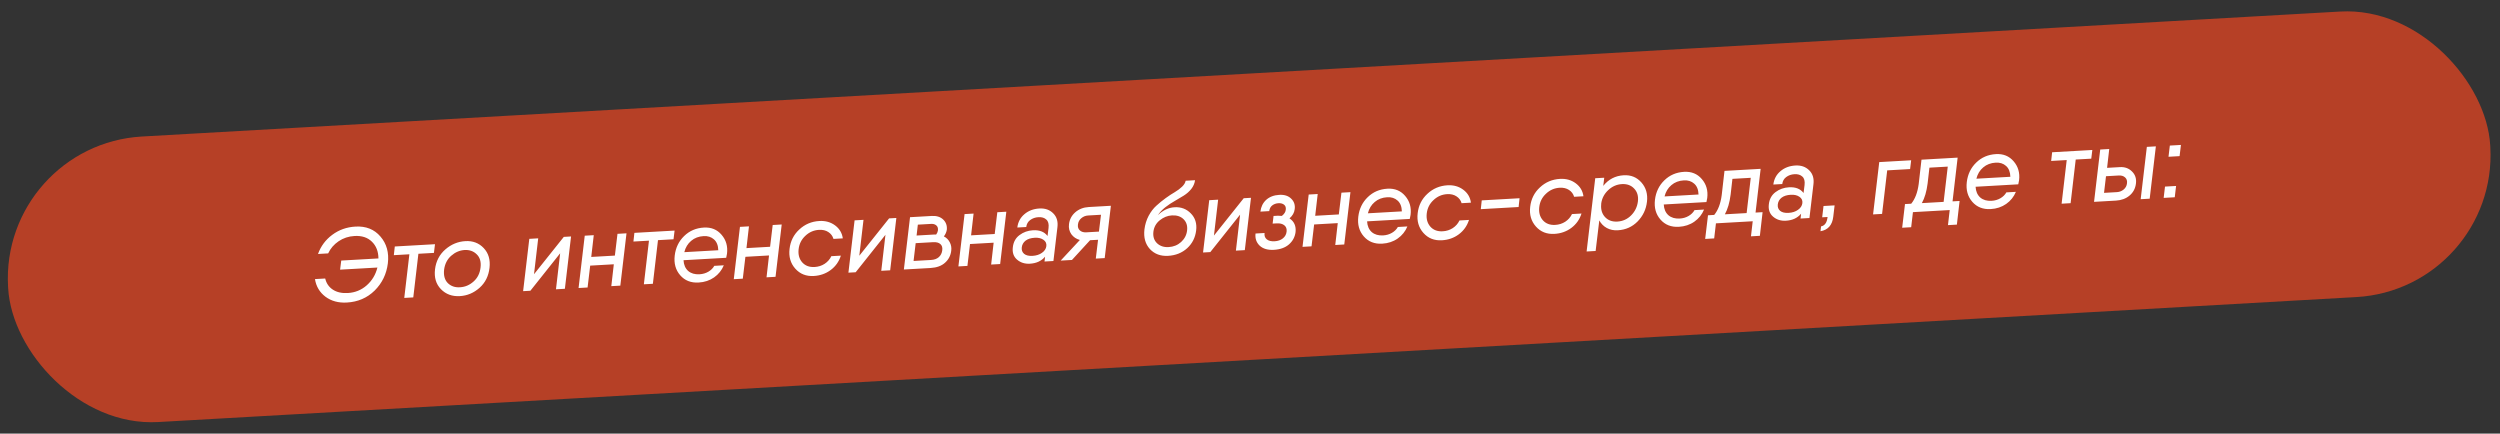
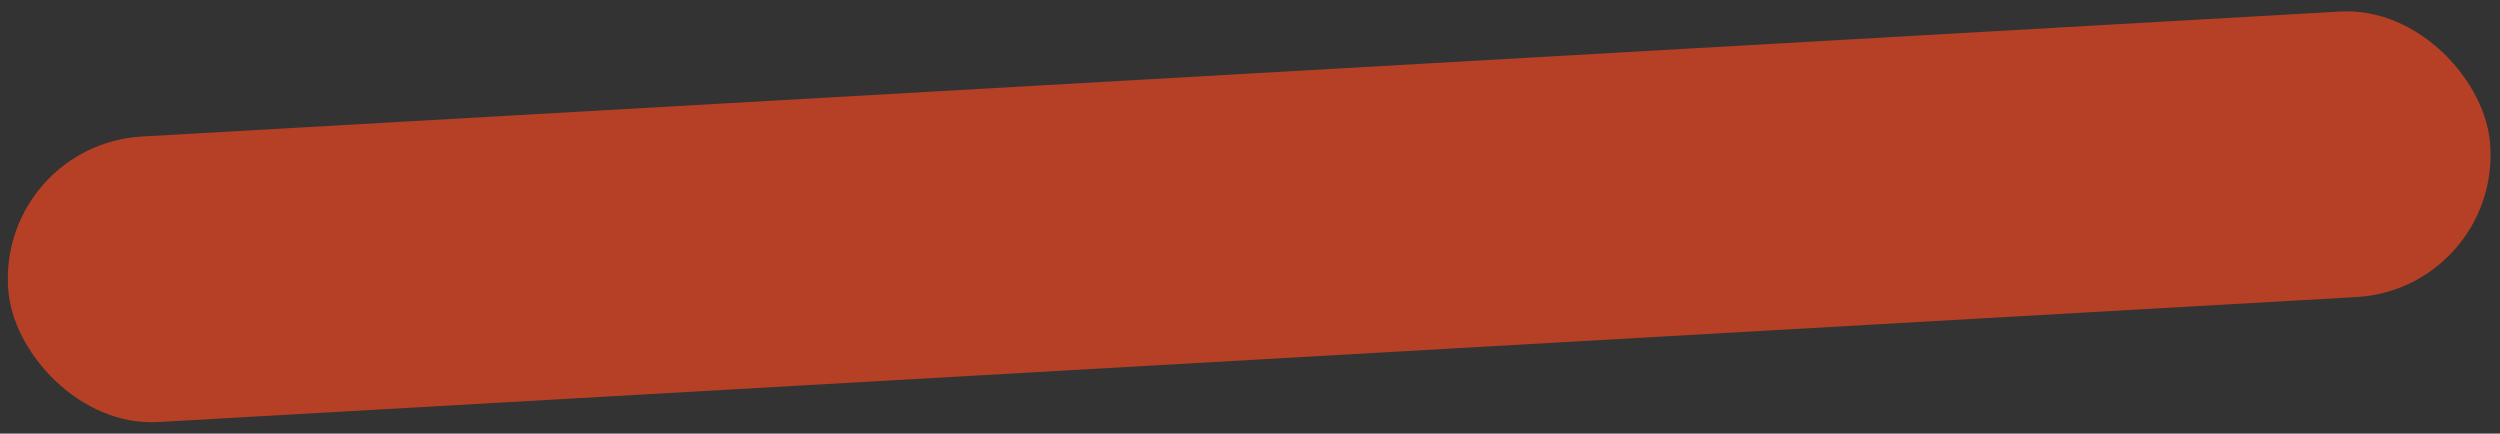
<svg xmlns="http://www.w3.org/2000/svg" width="542" height="94" viewBox="0 0 542 94" fill="none">
  <rect x="0" y="0" width="542" height="94" fill="#333333" stroke="none" />
  <rect y="31.348" width="539" height="62" rx="30.822" transform="rotate(-3.254 0 31.348)" fill="#B64026" />
-   <path d="M77.056 49.124C79.332 48.994 81.138 49.711 82.474 51.272C83.824 52.833 84.362 54.77 84.088 57.084C83.8 59.414 82.846 61.384 81.225 62.994C79.603 64.588 77.594 65.454 75.198 65.59C73.371 65.694 71.822 65.271 70.551 64.322C69.295 63.371 68.539 62.1 68.283 60.507L70.507 60.38C70.746 61.419 71.295 62.221 72.154 62.788C73.012 63.355 74.093 63.602 75.396 63.528C76.983 63.438 78.356 62.879 79.514 61.852C80.673 60.824 81.441 59.541 81.82 58.002L73.733 58.462L73.981 56.487L82.045 56.029C82.034 54.512 81.56 53.3 80.622 52.392C79.699 51.482 78.444 51.073 76.856 51.163C75.568 51.236 74.418 51.617 73.406 52.306C72.393 52.995 71.639 53.871 71.144 54.936L68.943 55.061C69.553 53.374 70.579 51.993 72.02 50.92C73.475 49.831 75.154 49.232 77.056 49.124ZM94.307 52.943L94.076 54.827L90.706 55.018L89.599 64.478L87.645 64.589L88.752 55.129L85.383 55.321L85.591 53.438L90.937 53.135L94.307 52.943ZM99.693 64.197C98.031 64.292 96.666 63.791 95.597 62.695C94.528 61.599 94.1 60.158 94.314 58.373C94.53 56.618 95.275 55.187 96.549 54.077C97.823 52.968 99.276 52.367 100.908 52.275C102.511 52.184 103.831 52.687 104.87 53.785C105.909 54.882 106.328 56.308 106.128 58.062C105.929 59.846 105.207 61.292 103.963 62.4C102.719 63.507 101.296 64.106 99.693 64.197ZM99.742 62.279C100.835 62.217 101.811 61.801 102.668 61.031C103.541 60.26 104.046 59.24 104.184 57.97C104.325 56.745 104.046 55.8 103.347 55.133C102.662 54.451 101.781 54.141 100.703 54.202C99.64 54.277 98.68 54.692 97.821 55.447C96.963 56.202 96.449 57.208 96.28 58.465C96.142 59.734 96.415 60.71 97.1 61.392C97.799 62.059 98.68 62.354 99.742 62.279ZM122.232 51.355L123.804 51.266L122.466 62.609L120.534 62.719L121.442 54.916L114.986 63.035L113.413 63.124L114.752 51.781L116.683 51.671L115.774 59.452L122.232 51.355ZM133.871 50.694L135.825 50.582L134.487 61.926L132.532 62.037L133.074 57.297L127.953 57.588L127.389 62.33L125.434 62.441L126.772 51.097L128.727 50.986L128.184 55.704L133.305 55.413L133.871 50.694ZM146.251 49.99L146.02 51.873L142.651 52.065L141.543 61.525L139.589 61.636L140.696 52.176L137.327 52.367L137.535 50.485L142.881 50.181L146.251 49.99ZM152.606 49.335C154.193 49.245 155.469 49.766 156.435 50.898C157.416 52.029 157.809 53.396 157.615 55C157.547 55.394 157.489 55.691 157.44 55.889L155.508 55.998L148.186 56.415C148.243 57.418 148.58 58.195 149.197 58.746C149.828 59.281 150.646 59.52 151.649 59.463C152.368 59.422 153.011 59.235 153.578 58.903C154.145 58.57 154.571 58.148 154.858 57.635L156.924 57.518C156.475 58.595 155.773 59.469 154.82 60.139C153.866 60.809 152.746 61.181 151.458 61.254C149.796 61.349 148.466 60.823 147.47 59.678C146.473 58.533 146.077 57.106 146.28 55.396C146.484 53.702 147.163 52.297 148.316 51.179C149.469 50.047 150.898 49.432 152.606 49.335ZM148.357 54.67L155.724 54.251C155.695 53.201 155.38 52.415 154.779 51.894C154.194 51.371 153.452 51.135 152.553 51.186C151.475 51.248 150.571 51.592 149.84 52.219C149.109 52.832 148.614 53.649 148.357 54.67ZM167.52 48.78L169.474 48.669L168.136 60.013L166.182 60.124L166.724 55.383L161.602 55.675L161.038 60.416L159.084 60.528L160.422 49.184L162.376 49.073L161.833 53.791L166.955 53.5L167.52 48.78ZM182.301 55.422C181.893 56.707 181.156 57.748 180.09 58.544C179.038 59.325 177.815 59.755 176.423 59.835C174.775 59.928 173.438 59.396 172.411 58.237C171.383 57.079 170.972 55.653 171.176 53.958C171.366 52.28 172.067 50.88 173.281 49.76C174.493 48.624 175.945 48.008 177.638 47.912C178.955 47.837 180.093 48.156 181.05 48.867C182.007 49.579 182.563 50.517 182.719 51.68L180.698 51.794C180.511 51.159 180.138 50.662 179.576 50.303C179.03 49.944 178.36 49.787 177.566 49.832C176.428 49.896 175.439 50.328 174.598 51.127C173.756 51.911 173.27 52.878 173.14 54.027C173.01 55.176 173.267 56.123 173.91 56.868C174.568 57.611 175.467 57.951 176.605 57.886C177.413 57.84 178.137 57.611 178.774 57.2C179.426 56.772 179.913 56.218 180.235 55.539L182.301 55.422ZM192.755 47.346L194.328 47.256L192.99 58.6L191.058 58.71L191.966 50.906L185.51 59.025L183.937 59.114L185.275 47.771L187.207 47.661L186.298 55.442L192.755 47.346ZM204.631 51.245C205.204 51.543 205.634 51.977 205.922 52.546C206.209 53.101 206.311 53.703 206.228 54.354C206.107 55.398 205.66 56.264 204.888 56.954C204.131 57.643 203.079 58.026 201.731 58.103L195.958 58.431L197.296 47.087L199.206 46.979L202.013 46.819C203.062 46.76 203.888 47.021 204.492 47.602C205.096 48.184 205.355 48.92 205.271 49.812C205.181 50.342 204.968 50.82 204.631 51.245ZM201.684 48.551L198.988 48.704L198.717 51.063L202.603 50.842C202.633 50.84 202.693 50.844 202.784 50.854C202.874 50.849 202.933 50.846 202.963 50.844C203.173 50.562 203.299 50.269 203.342 49.966C203.403 49.467 203.277 49.091 202.962 48.839C202.647 48.586 202.221 48.49 201.684 48.551ZM204.283 54.239C204.355 53.65 204.217 53.207 203.87 52.911C203.521 52.6 203.003 52.464 202.314 52.504L198.518 52.719L198.061 56.576L201.857 56.36C202.561 56.32 203.12 56.116 203.535 55.747C203.964 55.362 204.213 54.859 204.283 54.239ZM216.218 46.012L218.172 45.901L216.834 57.244L214.88 57.355L215.421 52.615L210.3 52.906L209.736 57.648L207.782 57.759L209.12 46.415L211.074 46.304L210.531 51.022L215.652 50.731L216.218 46.012ZM225.347 45.2C226.575 45.13 227.571 45.479 228.336 46.247C229.1 46.999 229.405 48.004 229.251 49.259L228.383 56.587L226.451 56.697L226.572 55.654C225.784 56.585 224.686 57.091 223.278 57.171C222.185 57.233 221.26 56.94 220.502 56.292C219.744 55.644 219.437 54.745 219.582 53.595C219.713 52.461 220.196 51.584 221.033 50.966C221.868 50.333 222.84 49.984 223.948 49.921C225.37 49.84 226.423 50.254 227.106 51.162L227.323 49.437C227.424 48.575 227.262 47.96 226.835 47.594C226.423 47.212 225.857 47.041 225.139 47.082C224.45 47.121 223.853 47.328 223.348 47.702C222.858 48.06 222.571 48.565 222.488 49.216L220.556 49.325C220.7 48.146 221.208 47.185 222.083 46.444C222.956 45.689 224.044 45.274 225.347 45.2ZM222.03 55.033C222.44 55.37 223.049 55.516 223.858 55.47C224.666 55.424 225.345 55.205 225.894 54.814C226.457 54.421 226.775 53.937 226.848 53.362C226.919 52.772 226.705 52.311 226.206 51.979C225.721 51.646 225.097 51.501 224.333 51.545C223.494 51.592 222.83 51.803 222.341 52.176C221.866 52.549 221.593 53.03 221.522 53.62C221.45 54.21 221.619 54.681 222.03 55.033ZM240.839 44.612L239.5 55.955L237.569 56.065L238.058 51.981L236.328 52.08L232.402 56.359L229.954 56.498L234.116 52.025C233.338 51.814 232.721 51.398 232.265 50.778C231.824 50.142 231.655 49.416 231.758 48.599C231.88 47.57 232.335 46.71 233.122 46.02C233.923 45.328 234.901 44.949 236.054 44.884L240.839 44.612ZM235.487 50.37L238.25 50.212L238.696 46.559L235.91 46.717C235.341 46.75 234.842 46.951 234.412 47.321C233.997 47.675 233.759 48.124 233.7 48.668C233.626 49.213 233.763 49.641 234.111 49.952C234.459 50.263 234.918 50.402 235.487 50.37ZM253.238 55.467C251.621 55.559 250.309 55.071 249.302 54.001C248.308 52.916 247.912 51.496 248.113 49.742C248.247 48.668 248.552 47.681 249.026 46.783C249.516 45.884 250.075 45.153 250.705 44.592C251.333 44.015 252.008 43.466 252.729 42.944C253.451 42.422 254.117 41.986 254.728 41.636C255.338 41.271 255.857 40.881 256.284 40.466C256.725 40.035 256.979 39.608 257.045 39.183L259.089 39.067C258.993 39.764 258.721 40.395 258.273 40.962C257.838 41.512 257.295 41.994 256.642 42.406C256.004 42.803 255.35 43.193 254.681 43.577C254.011 43.946 253.33 44.397 252.639 44.932C251.964 45.467 251.425 46.038 251.024 46.647C252.135 45.577 253.342 45.005 254.645 44.931C256.053 44.851 257.227 45.295 258.169 46.263C259.125 47.23 259.511 48.463 259.325 49.961C259.143 51.504 258.494 52.787 257.381 53.812C256.266 54.822 254.886 55.374 253.238 55.467ZM253.356 53.568C254.419 53.507 255.322 53.14 256.065 52.467C256.822 51.778 257.255 50.935 257.363 49.937C257.472 48.939 257.216 48.135 256.595 47.524C255.975 46.914 255.133 46.639 254.069 46.699C253.126 46.753 252.252 47.103 251.447 47.749C250.643 48.396 250.179 49.226 250.057 50.24C249.935 51.268 250.192 52.095 250.829 52.72C251.48 53.344 252.322 53.626 253.356 53.568ZM269.641 42.974L271.213 42.885L269.875 54.228L267.943 54.338L268.852 46.535L262.395 54.654L260.823 54.743L262.161 43.4L264.093 43.29L263.183 51.071L269.641 42.974ZM280.687 45.366C280.595 46.122 280.219 46.782 279.56 47.346C280.575 48.009 281.014 48.998 280.878 50.313C280.743 51.372 280.268 52.263 279.453 52.985C278.637 53.693 277.547 54.085 276.185 54.163C274.852 54.239 273.821 53.937 273.091 53.257C272.375 52.561 272.078 51.684 272.198 50.626L274.152 50.515C274.08 51.105 274.241 51.562 274.635 51.885C275.029 52.208 275.593 52.348 276.327 52.307C277.061 52.265 277.657 52.058 278.117 51.687C278.592 51.314 278.864 50.825 278.935 50.22C279.007 49.63 278.845 49.174 278.452 48.851C278.058 48.528 277.501 48.386 276.782 48.427L275.906 48.477L276.105 46.821L277.026 46.768C277.221 46.757 277.515 46.771 277.907 46.809C278.425 46.404 278.708 45.959 278.755 45.476C278.818 44.992 278.7 44.63 278.401 44.392C278.101 44.138 277.689 44.027 277.165 44.056C276.641 44.086 276.192 44.247 275.818 44.539C275.458 44.814 275.241 45.225 275.167 45.77L273.257 45.879C273.378 44.835 273.796 43.985 274.509 43.328C275.238 42.671 276.187 42.309 277.355 42.243C278.463 42.18 279.328 42.461 279.949 43.087C280.57 43.697 280.816 44.457 280.687 45.366ZM290.822 41.77L292.776 41.659L291.438 53.002L289.484 53.114L290.025 48.373L284.904 48.664L284.34 53.406L282.386 53.517L283.724 42.174L285.678 42.062L285.135 46.781L290.256 46.489L290.822 41.77ZM300.805 40.91C302.392 40.819 303.668 41.34 304.634 42.472C305.615 43.603 306.008 44.97 305.814 46.574C305.746 46.968 305.688 47.265 305.639 47.463L303.707 47.573L296.385 47.989C296.442 48.992 296.779 49.769 297.396 50.32C298.027 50.855 298.845 51.094 299.848 51.037C300.567 50.996 301.21 50.809 301.777 50.477C302.344 50.144 302.77 49.722 303.057 49.21L305.123 49.092C304.674 50.169 303.972 51.043 303.019 51.713C302.065 52.383 300.945 52.755 299.657 52.828C297.995 52.923 296.665 52.397 295.669 51.252C294.672 50.107 294.276 48.68 294.479 46.971C294.683 45.276 295.362 43.871 296.515 42.753C297.668 41.621 299.097 41.007 300.805 40.91ZM296.556 46.244L303.923 45.825C303.894 44.775 303.579 43.989 302.978 43.468C302.393 42.945 301.651 42.709 300.752 42.76C299.674 42.822 298.769 43.166 298.039 43.794C297.308 44.406 296.813 45.223 296.556 46.244ZM318.479 47.679C318.072 48.964 317.335 50.005 316.268 50.802C315.216 51.583 313.993 52.013 312.601 52.092C310.953 52.186 309.616 51.654 308.589 50.495C307.561 49.337 307.15 47.91 307.354 46.216C307.544 44.538 308.246 43.138 309.459 42.017C310.671 40.882 312.124 40.266 313.816 40.17C315.134 40.095 316.271 40.413 317.228 41.125C318.185 41.837 318.741 42.774 318.897 43.937L316.876 44.052C316.689 43.417 316.316 42.92 315.754 42.561C315.208 42.201 314.538 42.044 313.745 42.089C312.606 42.154 311.617 42.586 310.776 43.385C309.934 44.169 309.448 45.135 309.318 46.285C309.188 47.434 309.445 48.381 310.088 49.125C310.747 49.869 311.645 50.209 312.783 50.144C313.591 50.098 314.315 49.869 314.952 49.457C315.604 49.029 316.091 48.476 316.413 47.797L318.479 47.679ZM321.035 45.348L321.242 43.443L329.441 42.977L329.234 44.882L321.035 45.348ZM342.872 46.292C342.464 47.578 341.727 48.618 340.661 49.415C339.608 50.196 338.386 50.626 336.993 50.705C335.346 50.799 334.009 50.267 332.981 49.108C331.954 47.95 331.542 46.523 331.747 44.829C331.937 43.151 332.638 41.751 333.852 40.631C335.064 39.495 336.516 38.879 338.208 38.783C339.526 38.708 340.664 39.026 341.62 39.738C342.577 40.45 343.134 41.387 343.29 42.55L341.269 42.665C341.082 42.03 340.708 41.533 340.147 41.174C339.601 40.815 338.931 40.657 338.137 40.702C336.999 40.767 336.01 41.199 335.169 41.998C334.327 42.782 333.841 43.748 333.711 44.898C333.581 46.047 333.838 46.994 334.481 47.738C335.139 48.482 336.037 48.822 337.176 48.757C337.984 48.711 338.707 48.482 339.345 48.07C339.997 47.643 340.483 47.089 340.805 46.41L342.872 46.292ZM352.029 37.997C353.587 37.909 354.863 38.429 355.859 39.56C356.855 40.69 357.257 42.079 357.065 43.728C356.874 45.391 356.197 46.819 355.032 48.012C353.868 49.19 352.439 49.827 350.747 49.923C349.848 49.974 349.05 49.81 348.352 49.429C347.655 49.048 347.113 48.5 346.727 47.786L345.932 54.411L343.977 54.522L345.846 38.642L347.8 38.531L347.586 40.3C348.721 38.869 350.202 38.101 352.029 37.997ZM355.1 43.659C355.23 42.51 354.96 41.586 354.289 40.888C353.633 40.175 352.743 39.849 351.62 39.913C350.512 39.976 349.53 40.408 348.674 41.208C347.818 42.007 347.309 42.968 347.148 44.089L347.138 44.315C347.036 45.432 347.313 46.348 347.97 47.062C348.642 47.775 349.531 48.1 350.64 48.037C351.808 47.97 352.804 47.523 353.628 46.695C354.466 45.851 354.957 44.839 355.1 43.659ZM365.121 37.253C366.708 37.163 367.985 37.683 368.95 38.815C369.931 39.946 370.324 41.314 370.13 42.917C370.062 43.312 370.004 43.608 369.955 43.806L368.023 43.916L360.701 44.332C360.758 45.336 361.095 46.113 361.712 46.663C362.343 47.198 363.161 47.437 364.164 47.38C364.883 47.34 365.526 47.153 366.093 46.82C366.66 46.487 367.086 46.065 367.373 45.553L369.439 45.435C368.99 46.513 368.288 47.386 367.335 48.056C366.381 48.727 365.261 49.098 363.973 49.172C362.311 49.266 360.981 48.741 359.985 47.595C358.988 46.45 358.592 45.023 358.795 43.314C358.999 41.62 359.678 40.214 360.831 39.097C361.984 37.965 363.413 37.35 365.121 37.253ZM360.872 42.587L368.24 42.168C368.21 41.118 367.895 40.333 367.294 39.811C366.709 39.288 365.967 39.053 365.068 39.104C363.99 39.165 363.086 39.509 362.355 40.137C361.624 40.749 361.129 41.566 360.872 42.587ZM381.708 36.603L380.602 46.085L382.129 45.998L381.542 51.125L379.61 51.234L379.988 47.968L372.014 48.421L371.636 51.688L369.682 51.799L370.292 46.671L371.64 46.595C372.483 45.57 373.025 44.142 373.266 42.311L373.869 37.048L375.8 36.939L380.652 36.663L381.708 36.603ZM373.953 46.463L378.67 46.195L379.565 38.55L375.589 38.776L375.198 42.201C374.981 43.926 374.566 45.347 373.953 46.463ZM389.252 35.881C390.48 35.811 391.476 36.16 392.241 36.928C393.005 37.681 393.31 38.685 393.156 39.941L392.288 47.269L390.356 47.379L390.477 46.335C389.689 47.266 388.591 47.772 387.183 47.852C386.09 47.914 385.165 47.621 384.407 46.973C383.649 46.325 383.342 45.426 383.487 44.276C383.618 43.142 384.101 42.266 384.938 41.647C385.773 41.014 386.745 40.666 387.853 40.603C389.276 40.522 390.328 40.935 391.011 41.843L391.228 40.118C391.329 39.256 391.167 38.641 390.74 38.275C390.328 37.893 389.762 37.722 389.044 37.763C388.355 37.802 387.758 38.009 387.253 38.383C386.763 38.742 386.476 39.246 386.393 39.897L384.461 40.007C384.605 38.827 385.113 37.866 385.988 37.126C386.861 36.37 387.949 35.955 389.252 35.881ZM385.935 45.714C386.345 46.052 386.954 46.197 387.763 46.151C388.571 46.105 389.25 45.886 389.799 45.495C390.362 45.102 390.68 44.618 390.753 44.043C390.824 43.453 390.61 42.992 390.111 42.66C389.626 42.327 389.002 42.182 388.238 42.226C387.4 42.273 386.735 42.484 386.246 42.857C385.771 43.23 385.498 43.711 385.427 44.301C385.355 44.891 385.524 45.362 385.935 45.714ZM395.338 44.661L397.742 44.525L397.453 46.975C397.241 48.805 396.317 49.856 394.68 50.13L394.801 49.086C395.202 49.003 395.514 48.805 395.736 48.492C395.975 48.193 396.135 47.711 396.218 47.045L395.049 47.112L395.338 44.661ZM414.339 34.748L414.109 36.654L409.145 36.936L408.036 46.373L406.082 46.484L407.42 35.141L414.339 34.748ZM424.417 34.175L423.311 43.657L424.839 43.57L424.251 48.696L422.319 48.806L422.697 45.54L414.723 45.993L414.345 49.26L412.391 49.371L413.001 44.243L414.349 44.166C415.192 43.142 415.734 41.714 415.976 39.883L416.578 34.62L418.51 34.51L423.361 34.234L424.417 34.175ZM416.662 44.035L421.379 43.767L422.274 36.122L418.299 36.348L417.907 39.773C417.69 41.498 417.275 42.919 416.662 44.035ZM432.727 33.409C434.314 33.319 435.591 33.84 436.557 34.972C437.537 36.103 437.931 37.47 437.736 39.074C437.669 39.468 437.61 39.764 437.562 39.962L435.63 40.072L428.307 40.488C428.364 41.492 428.701 42.269 429.318 42.82C429.95 43.355 430.767 43.594 431.77 43.537C432.489 43.496 433.132 43.309 433.699 42.976C434.266 42.644 434.693 42.221 434.979 41.709L437.046 41.592C436.596 42.669 435.895 43.542 434.941 44.213C433.988 44.883 432.867 45.255 431.579 45.328C429.917 45.422 428.588 44.897 427.591 43.752C426.595 42.606 426.198 41.179 426.401 39.47C426.605 37.776 427.284 36.37 428.438 35.253C429.59 34.121 431.02 33.506 432.727 33.409ZM428.478 38.743L435.846 38.325C435.816 37.275 435.501 36.489 434.901 35.967C434.315 35.444 433.573 35.209 432.675 35.26C431.596 35.321 430.692 35.666 429.961 36.293C429.23 36.906 428.736 37.722 428.478 38.743ZM453.617 32.514L453.386 34.398L450.016 34.589L448.909 44.049L446.955 44.16L448.062 34.7L444.693 34.892L444.901 33.01L450.247 32.706L453.617 32.514ZM459.601 36.23C460.665 36.17 461.539 36.488 462.225 37.185C462.924 37.867 463.207 38.737 463.072 39.796C462.938 40.871 462.476 41.738 461.687 42.399C460.899 43.06 459.913 43.424 458.73 43.491L454.731 43.718L453.99 43.761L455.328 32.417L457.283 32.306L456.816 36.389L459.601 36.23ZM465.436 31.842L467.391 31.731L466.052 43.075L464.098 43.186L465.436 31.842ZM461.131 39.749C461.205 39.204 461.068 38.776 460.72 38.465C460.372 38.155 459.921 38.015 459.367 38.047L456.581 38.205L456.155 41.812L458.941 41.654C459.495 41.622 459.98 41.437 460.396 41.098C460.827 40.743 461.072 40.293 461.131 39.749ZM470.131 33.987L470.421 31.559L472.825 31.422L472.535 33.85L470.131 33.987ZM469.083 42.902L469.372 40.452L471.775 40.316L471.487 42.766L469.083 42.902Z" fill="white" />
</svg>